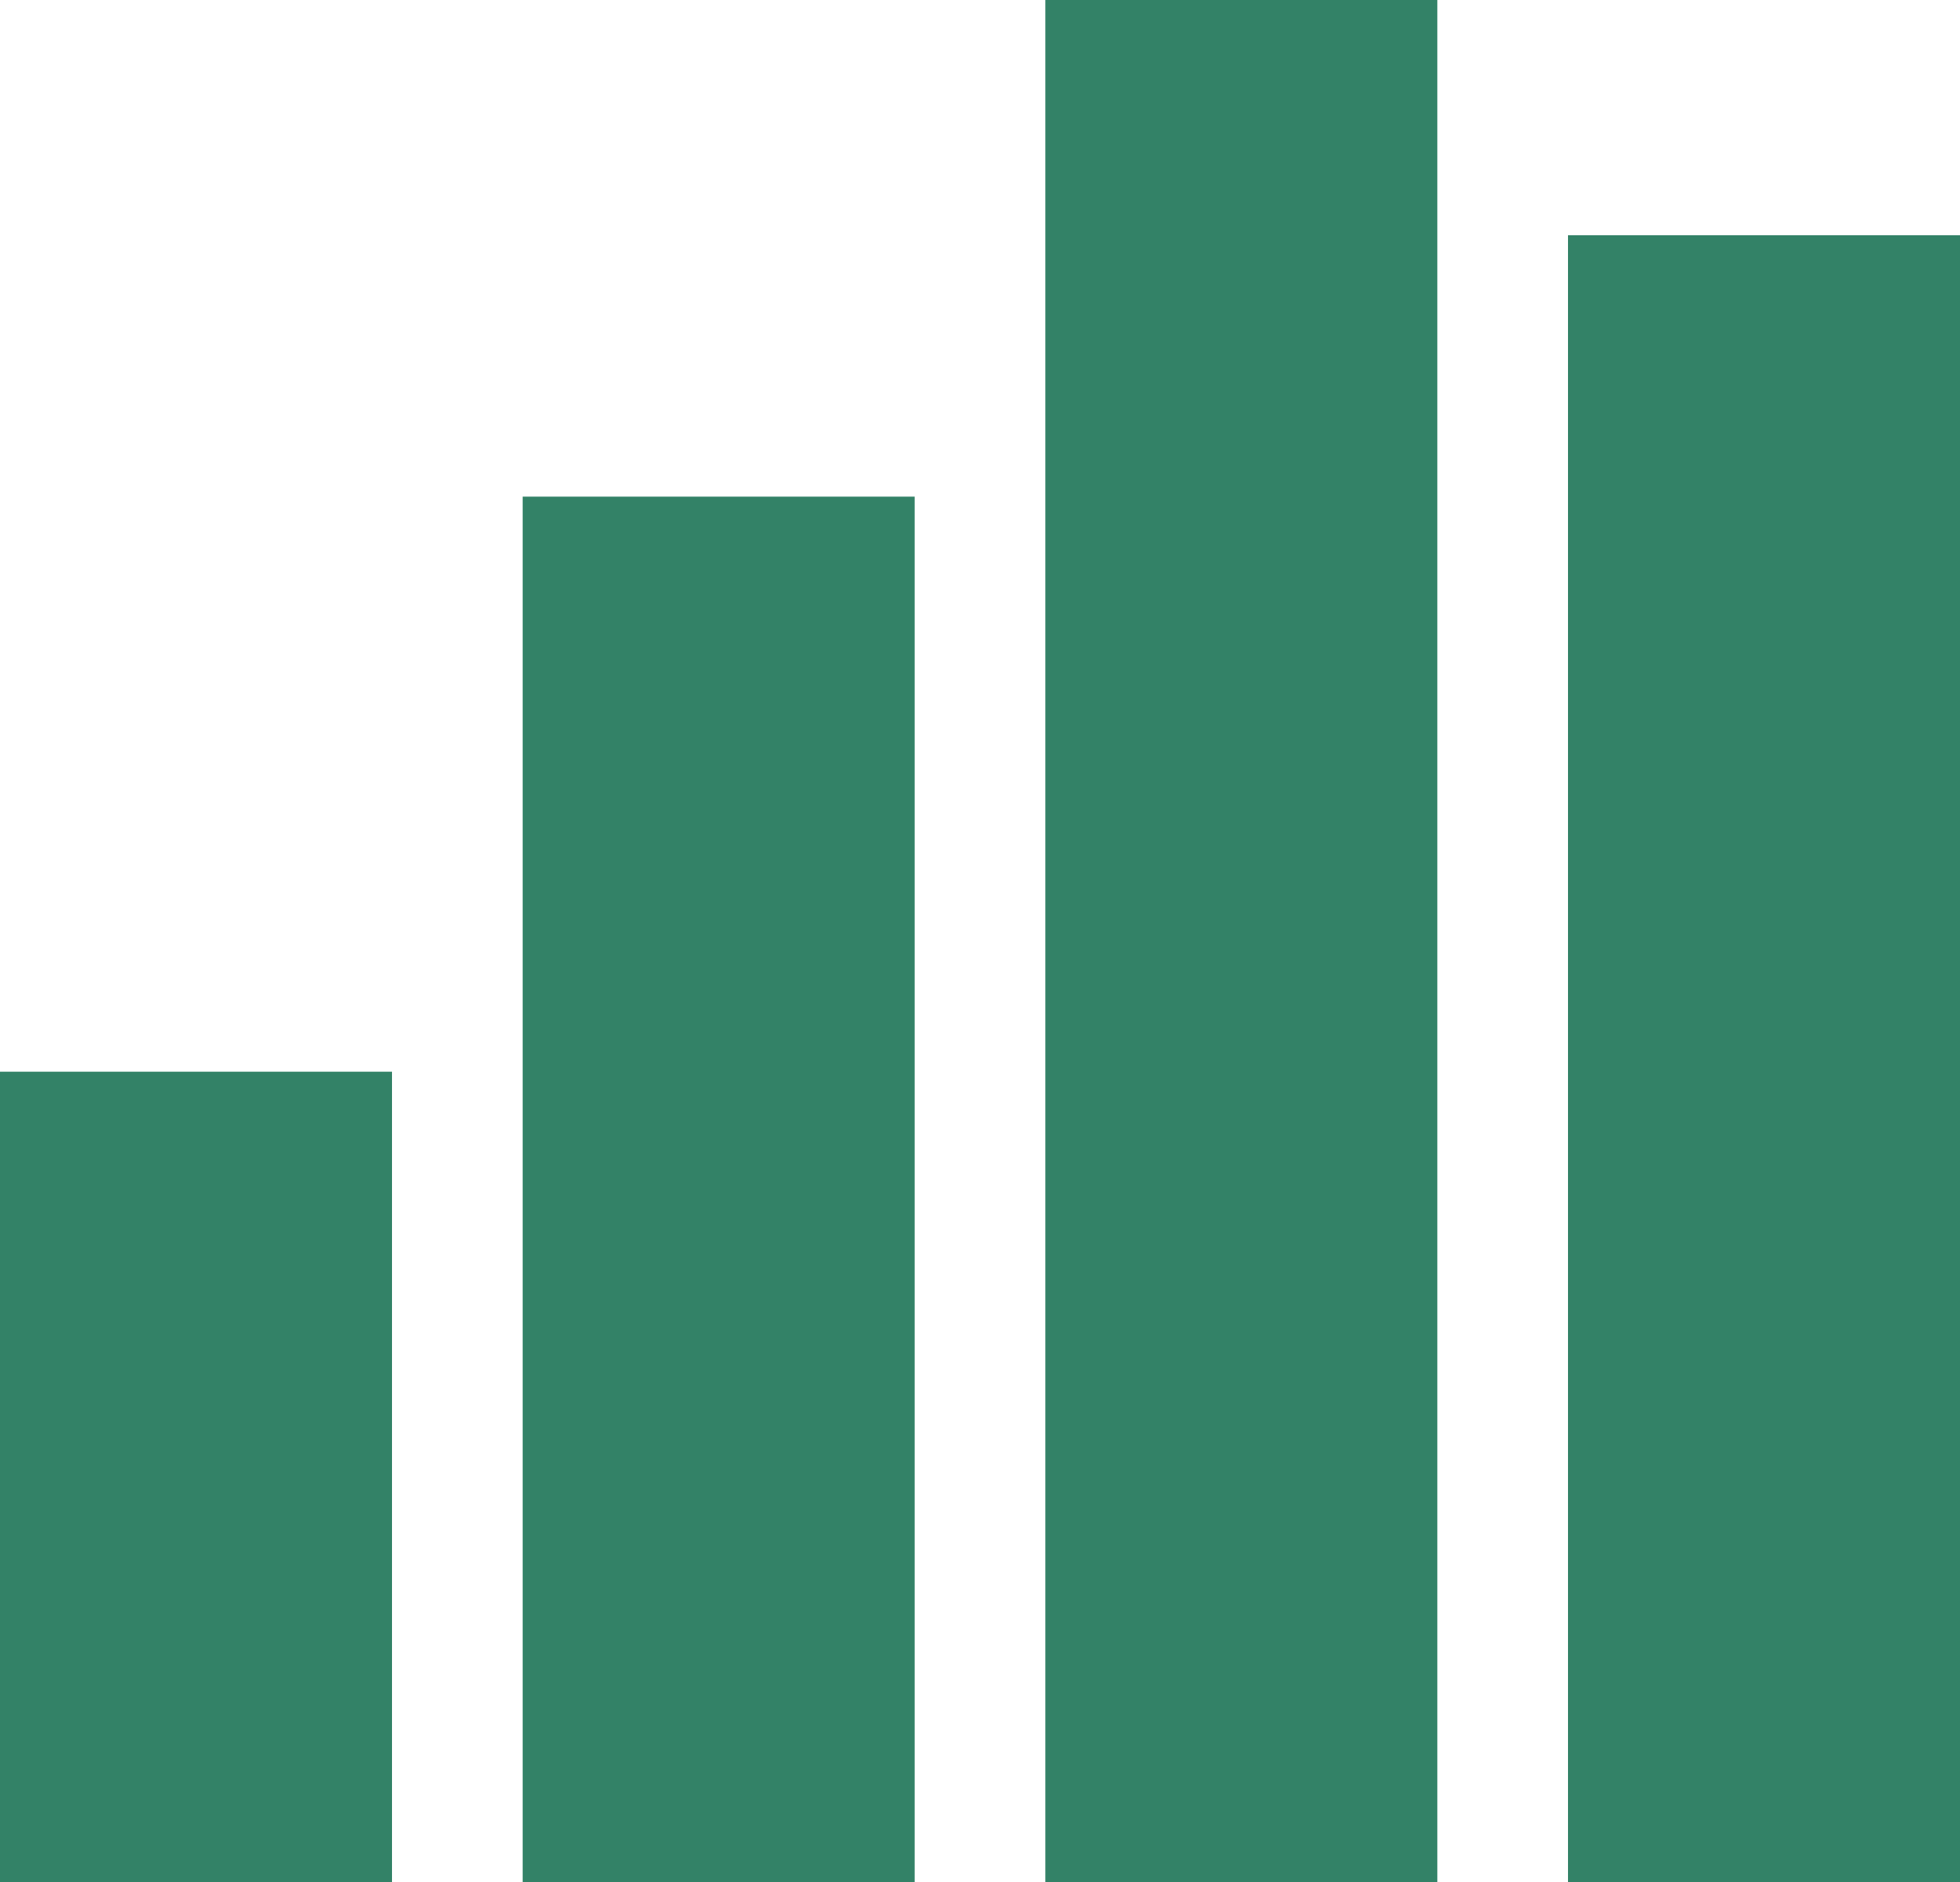
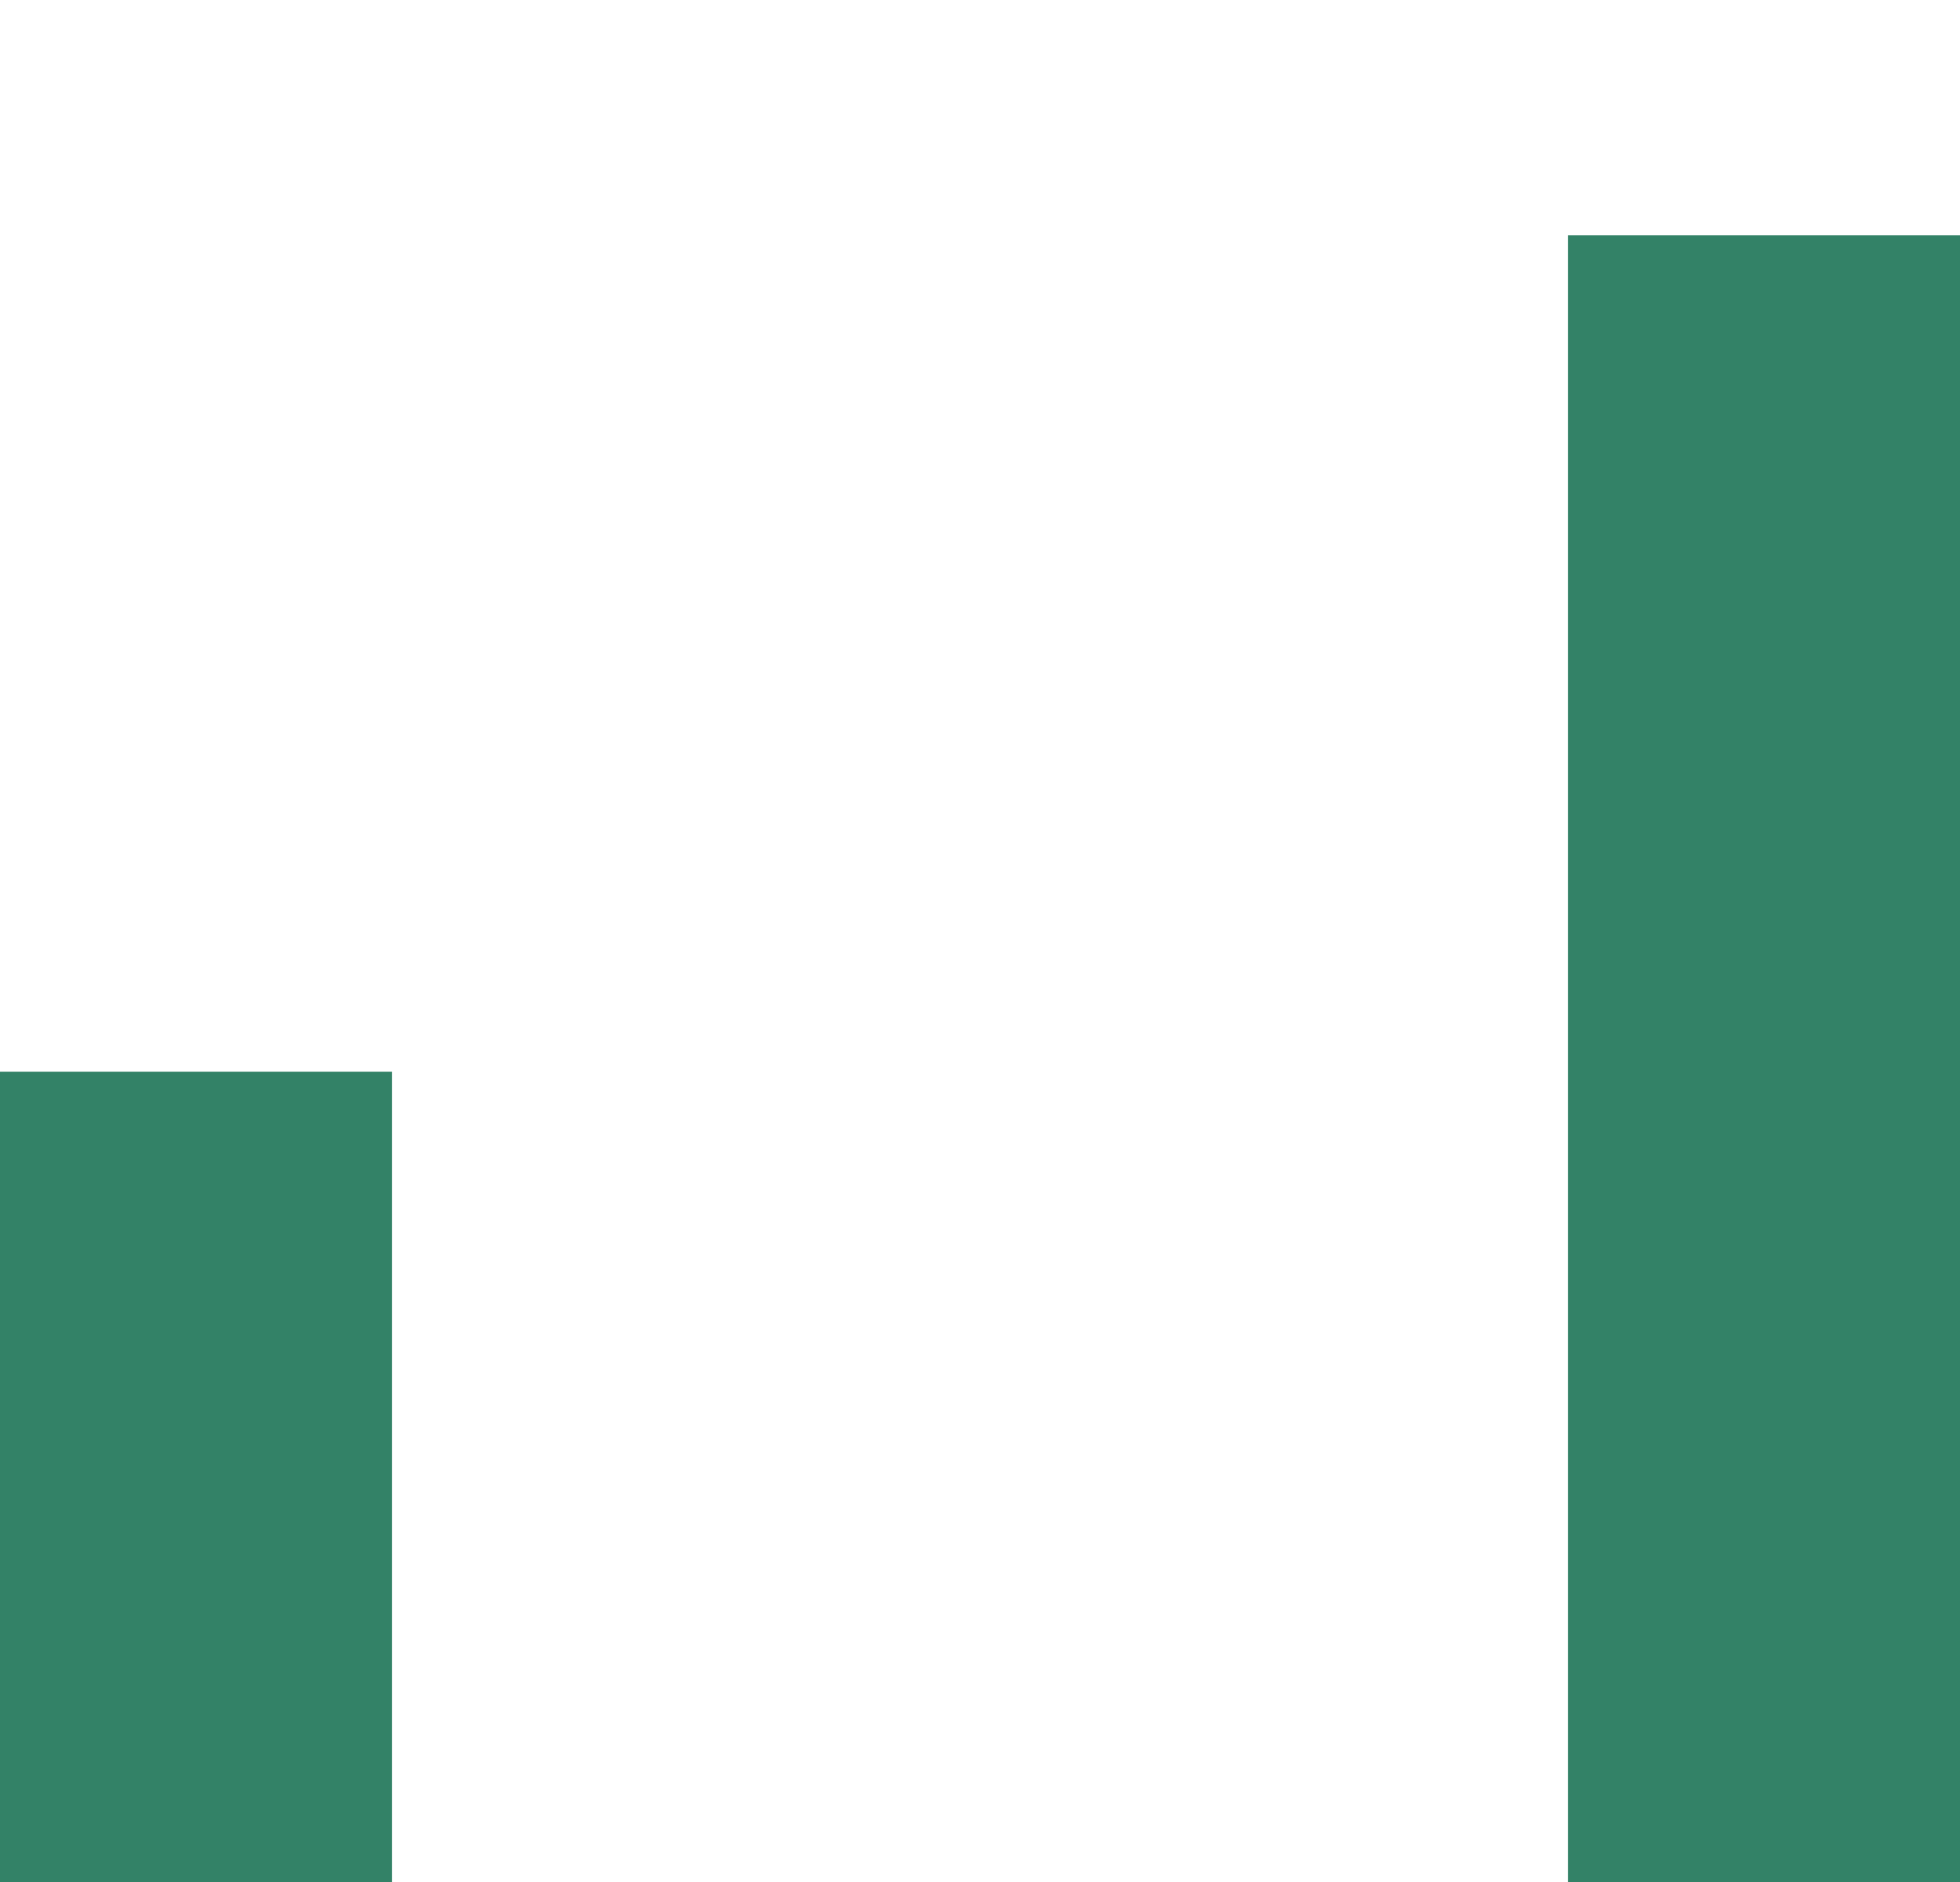
<svg xmlns="http://www.w3.org/2000/svg" id="Layer_1" data-name="Layer 1" viewBox="0 0 75 72">
  <defs>
    <style>.cls-1{fill:#338267;}</style>
  </defs>
  <rect class="cls-1" y="41" width="15" height="31" />
-   <rect class="cls-1" x="20" y="19" width="15" height="53" />
-   <rect class="cls-1" x="40" width="15" height="72" />
  <rect class="cls-1" x="60" y="9" width="15" height="63" />
</svg>